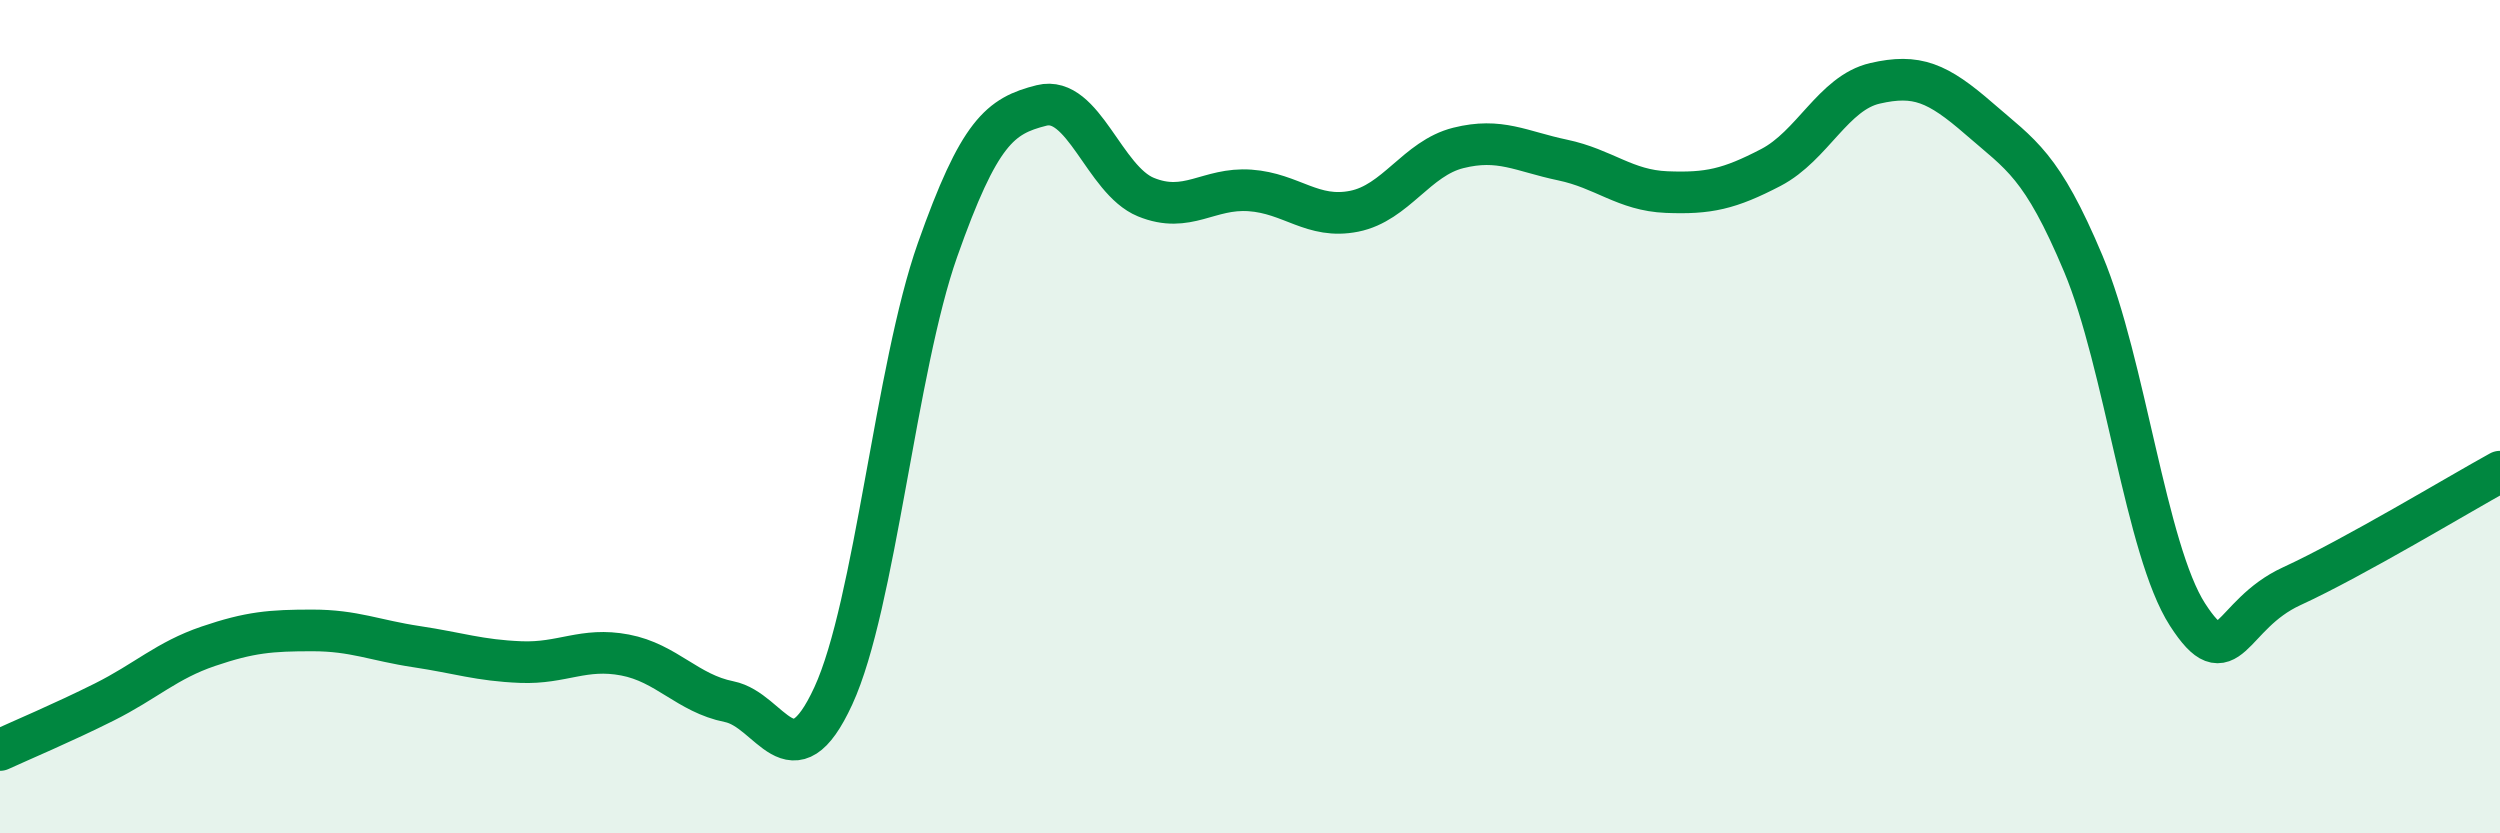
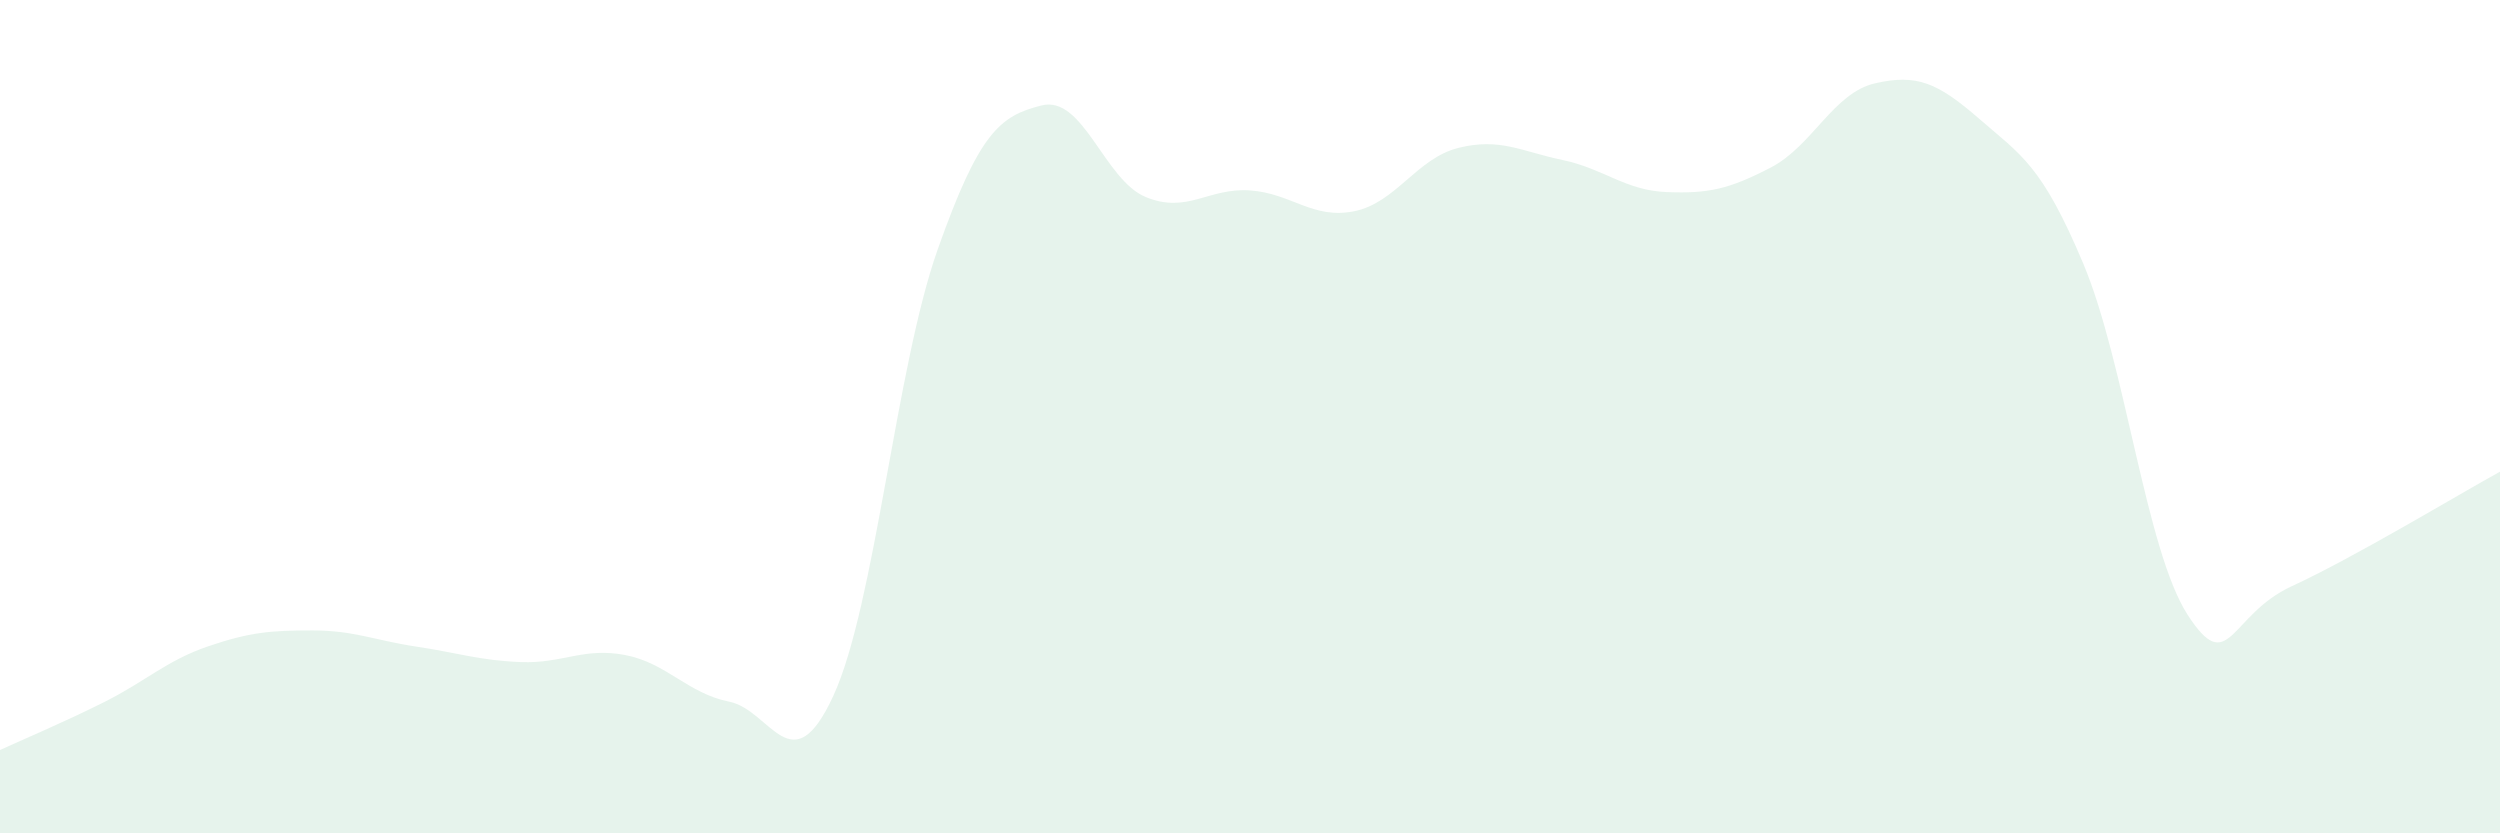
<svg xmlns="http://www.w3.org/2000/svg" width="60" height="20" viewBox="0 0 60 20">
  <path d="M 0,18 C 0.5,17.77 1.5,17.35 2.5,16.85 C 3.5,16.35 4,15.85 5,15.51 C 6,15.17 6.5,15.13 7.5,15.13 C 8.5,15.13 9,15.37 10,15.52 C 11,15.67 11.5,15.85 12.5,15.89 C 13.5,15.93 14,15.53 15,15.72 C 16,15.91 16.5,16.64 17.5,16.84 C 18.5,17.04 19,18.87 20,16.7 C 21,14.53 21.5,8.83 22.5,6 C 23.5,3.17 24,2.78 25,2.53 C 26,2.28 26.5,4.32 27.5,4.73 C 28.5,5.14 29,4.5 30,4.57 C 31,4.64 31.5,5.27 32.5,5.07 C 33.5,4.87 34,3.8 35,3.55 C 36,3.3 36.5,3.63 37.5,3.84 C 38.5,4.05 39,4.57 40,4.61 C 41,4.65 41.5,4.54 42.5,4.02 C 43.5,3.5 44,2.23 45,2 C 46,1.77 46.5,1.98 47.5,2.85 C 48.5,3.72 49,3.95 50,6.33 C 51,8.71 51.5,13.2 52.5,14.75 C 53.5,16.3 53.5,14.76 55,14.07 C 56.5,13.38 59,11.87 60,11.32L60 20L0 20Z" fill="#008740" opacity="0.1" stroke-linecap="round" stroke-linejoin="round" />
-   <path d="M 0,18 C 0.5,17.77 1.5,17.35 2.5,16.85 C 3.5,16.35 4,15.85 5,15.51 C 6,15.17 6.5,15.13 7.5,15.13 C 8.5,15.13 9,15.37 10,15.52 C 11,15.67 11.5,15.85 12.5,15.89 C 13.5,15.93 14,15.53 15,15.72 C 16,15.91 16.5,16.64 17.5,16.84 C 18.5,17.04 19,18.87 20,16.7 C 21,14.53 21.5,8.83 22.5,6 C 23.5,3.17 24,2.78 25,2.53 C 26,2.28 26.5,4.32 27.5,4.73 C 28.5,5.14 29,4.5 30,4.57 C 31,4.64 31.5,5.27 32.5,5.07 C 33.5,4.87 34,3.8 35,3.55 C 36,3.3 36.5,3.63 37.5,3.84 C 38.5,4.05 39,4.57 40,4.61 C 41,4.65 41.5,4.54 42.5,4.02 C 43.5,3.5 44,2.23 45,2 C 46,1.77 46.5,1.98 47.5,2.85 C 48.5,3.72 49,3.95 50,6.33 C 51,8.71 51.5,13.2 52.5,14.75 C 53.5,16.3 53.5,14.76 55,14.07 C 56.5,13.38 59,11.87 60,11.32" stroke="#008740" stroke-width="1" fill="none" stroke-linecap="round" stroke-linejoin="round" />
</svg>